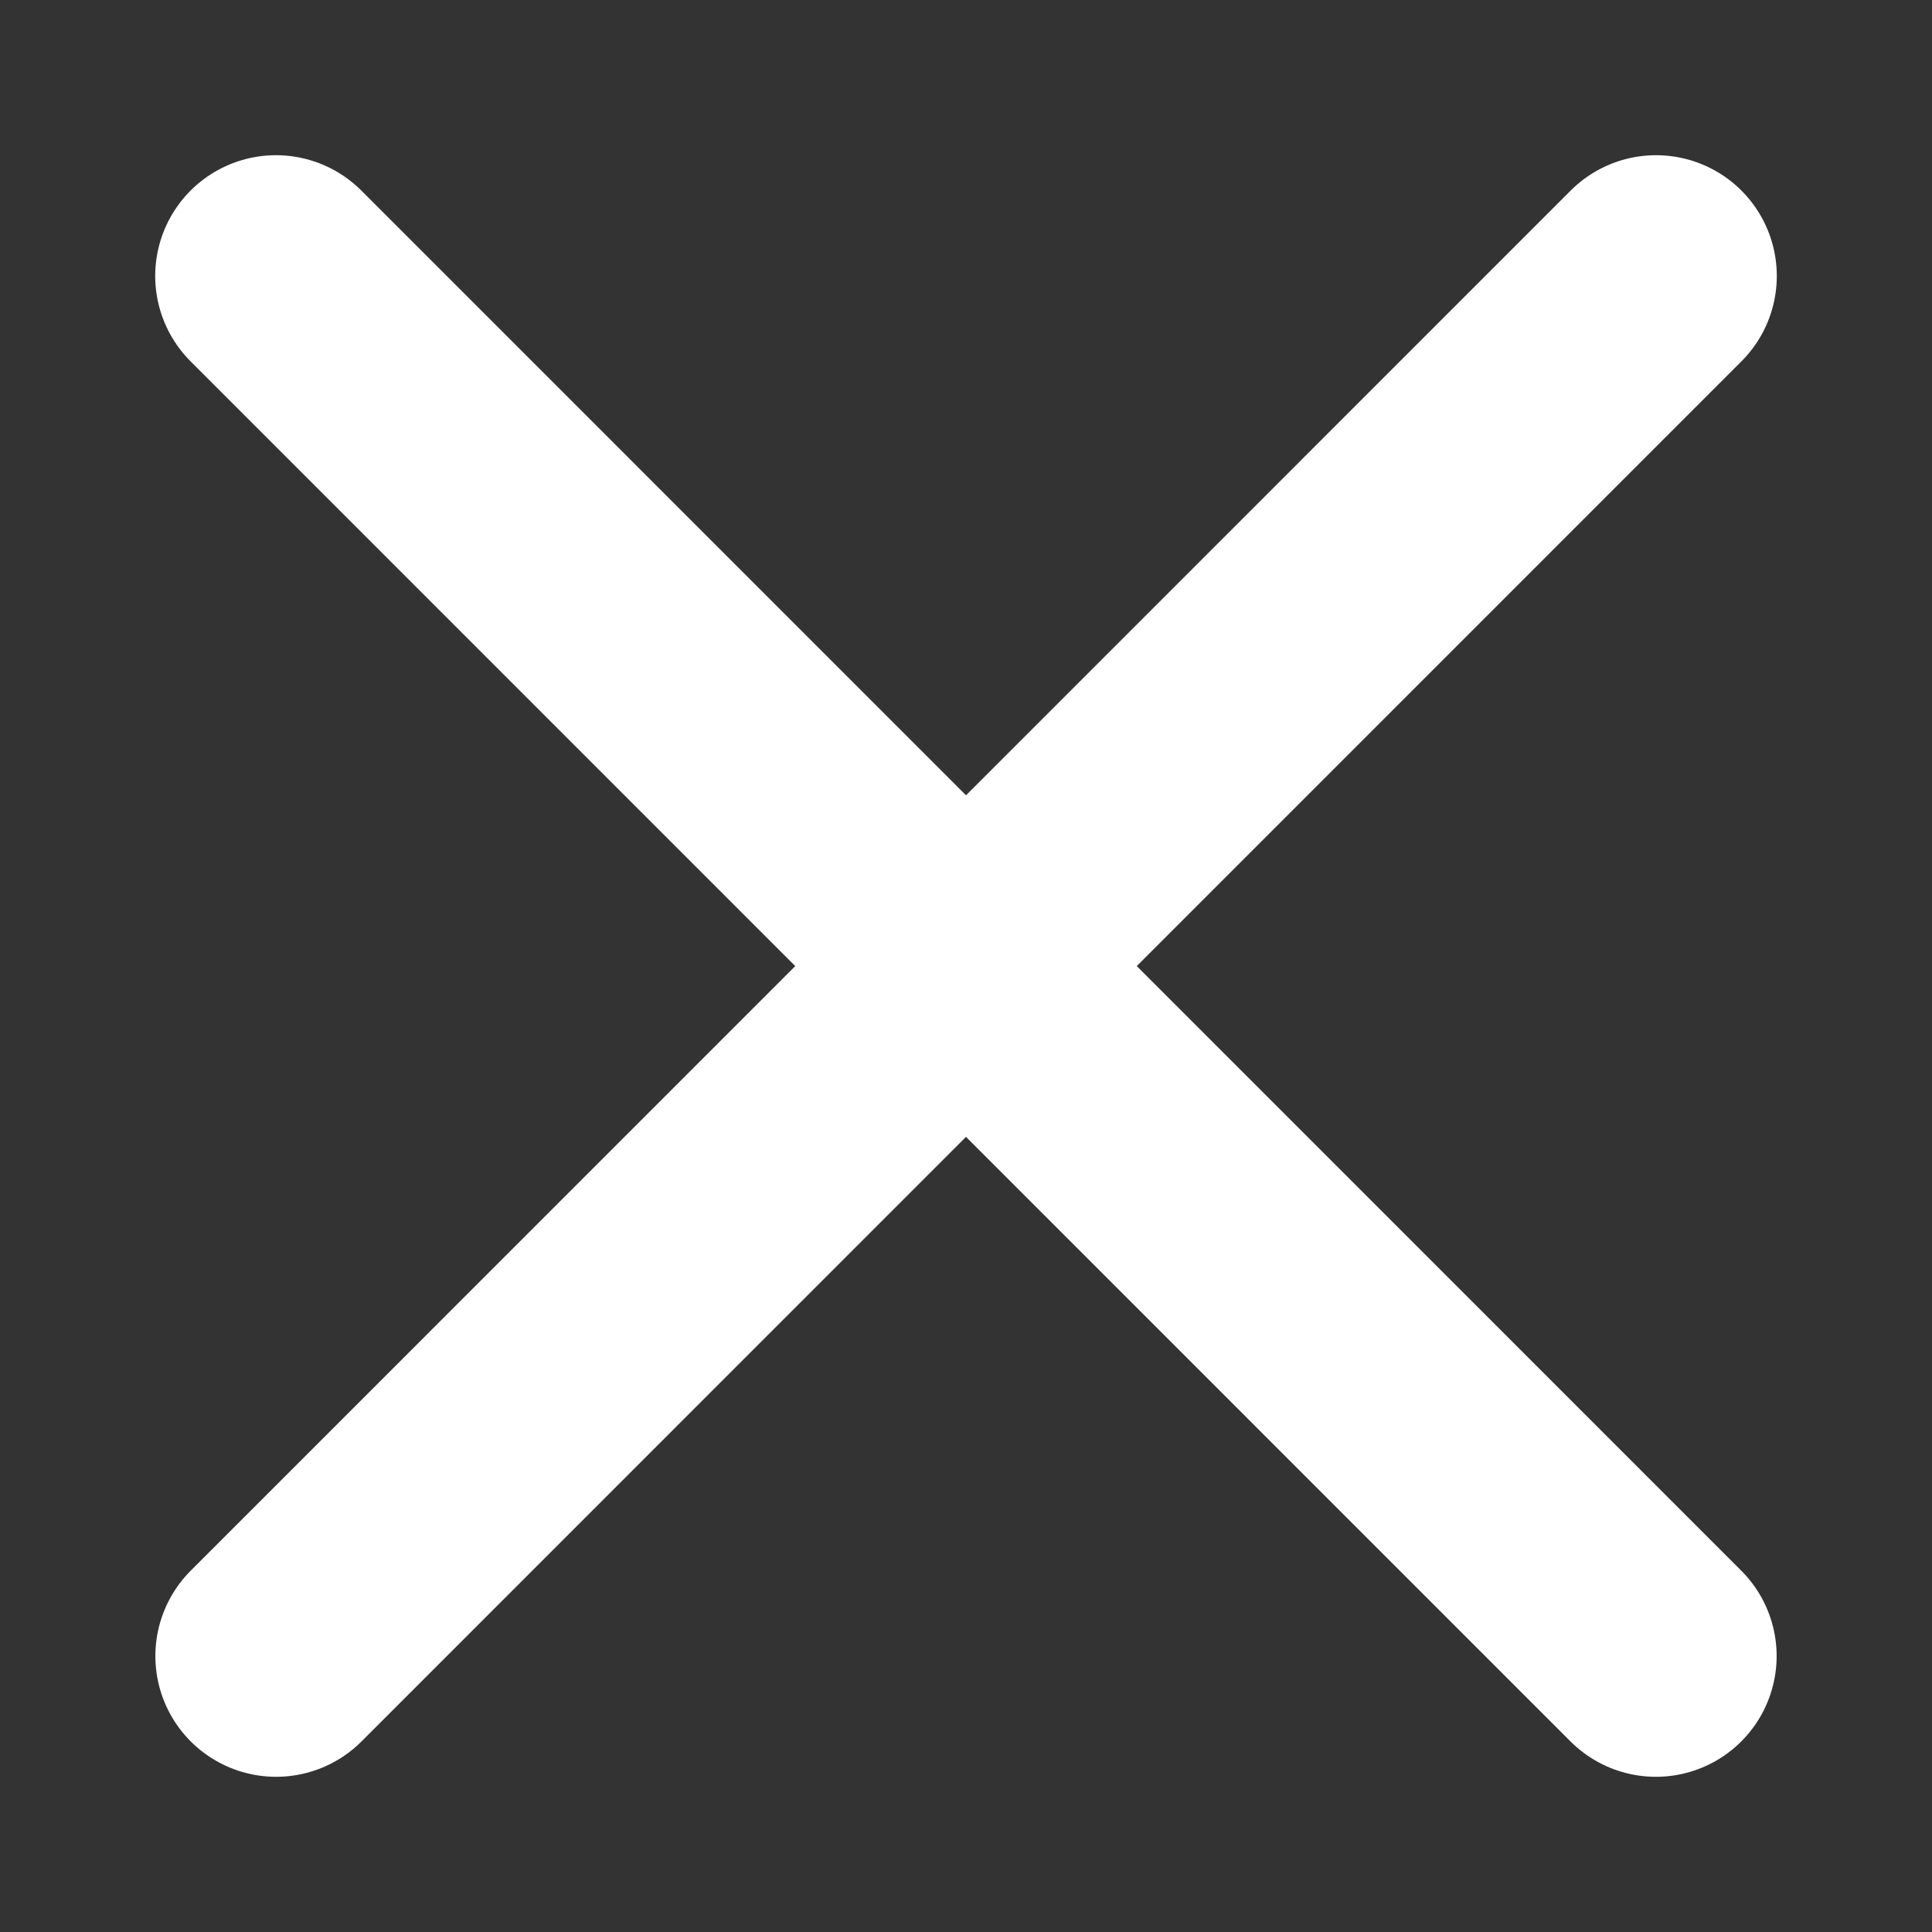
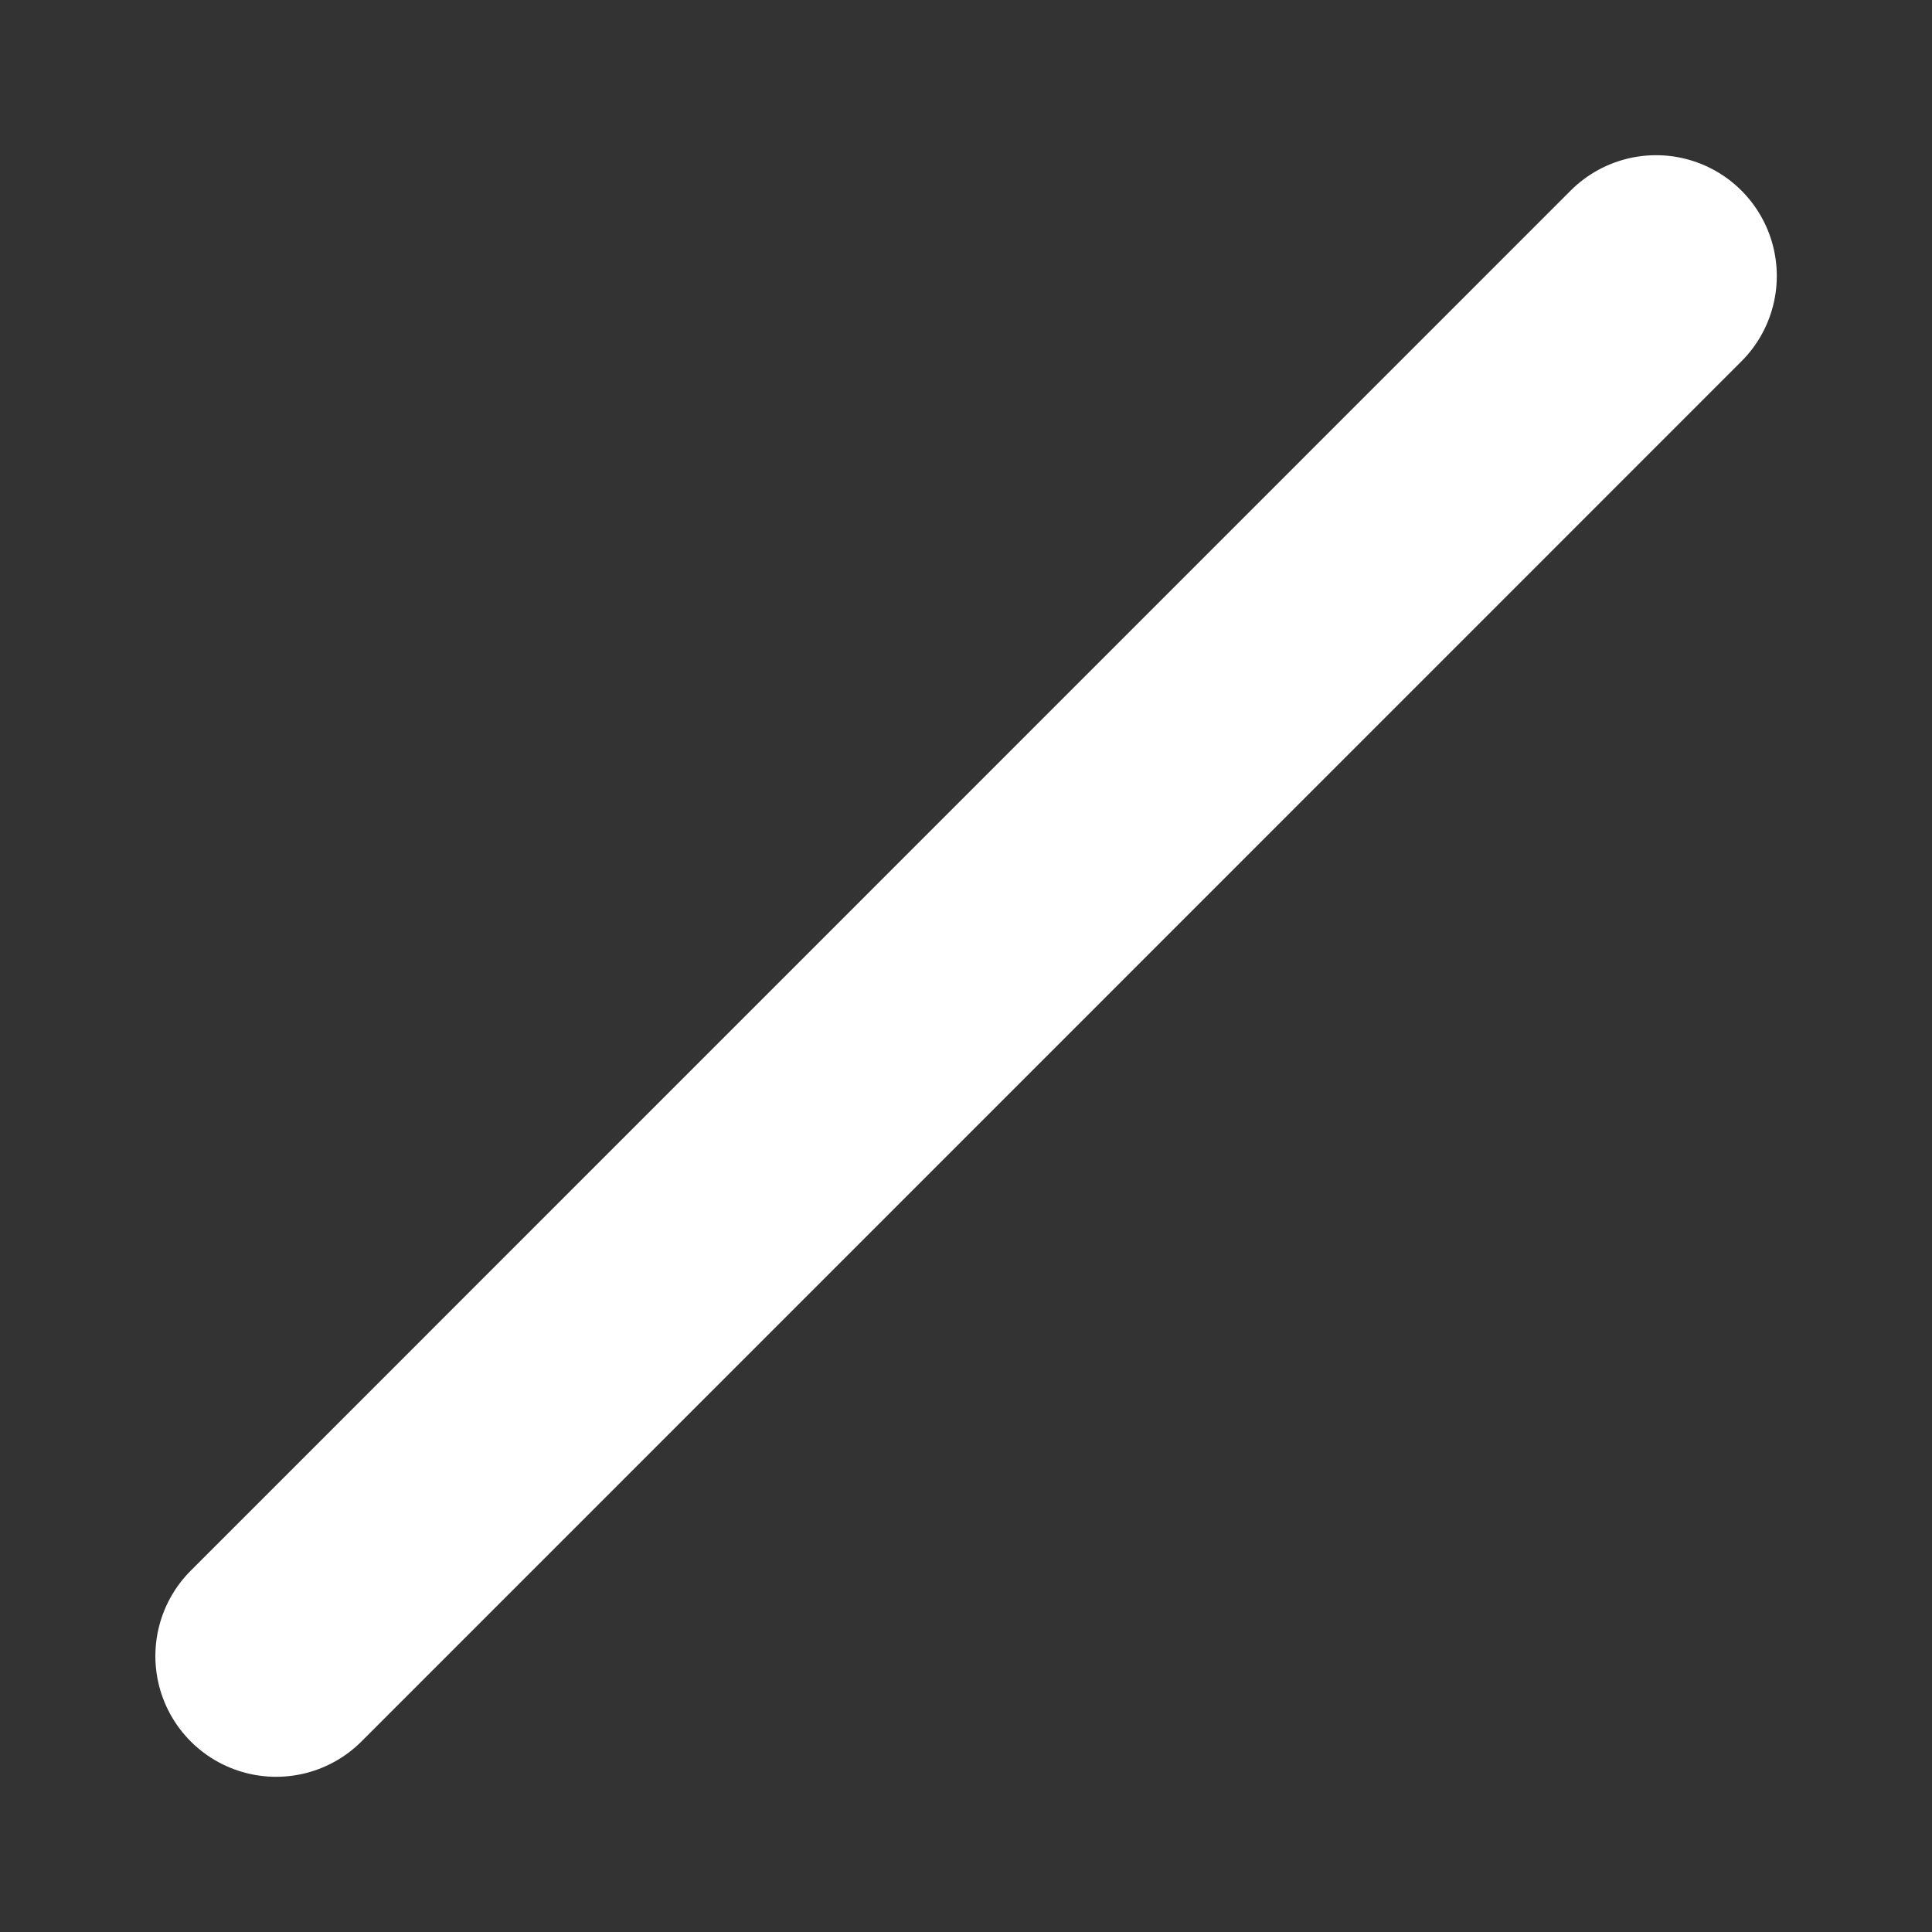
<svg xmlns="http://www.w3.org/2000/svg" width="12" height="12" viewBox="0 0 12 12" fill="none">
  <rect x="0" y="0" width="12" height="12" fill="#333333" stroke="none" />
-   <path d="M10.285 10.286L1.714 1.714" stroke="white" stroke-width="1.5" stroke-linecap="round" stroke-linejoin="round" />
  <path d="M1.715 10.286L10.286 1.714" stroke="white" stroke-width="1.5" stroke-linecap="round" stroke-linejoin="round" />
</svg>